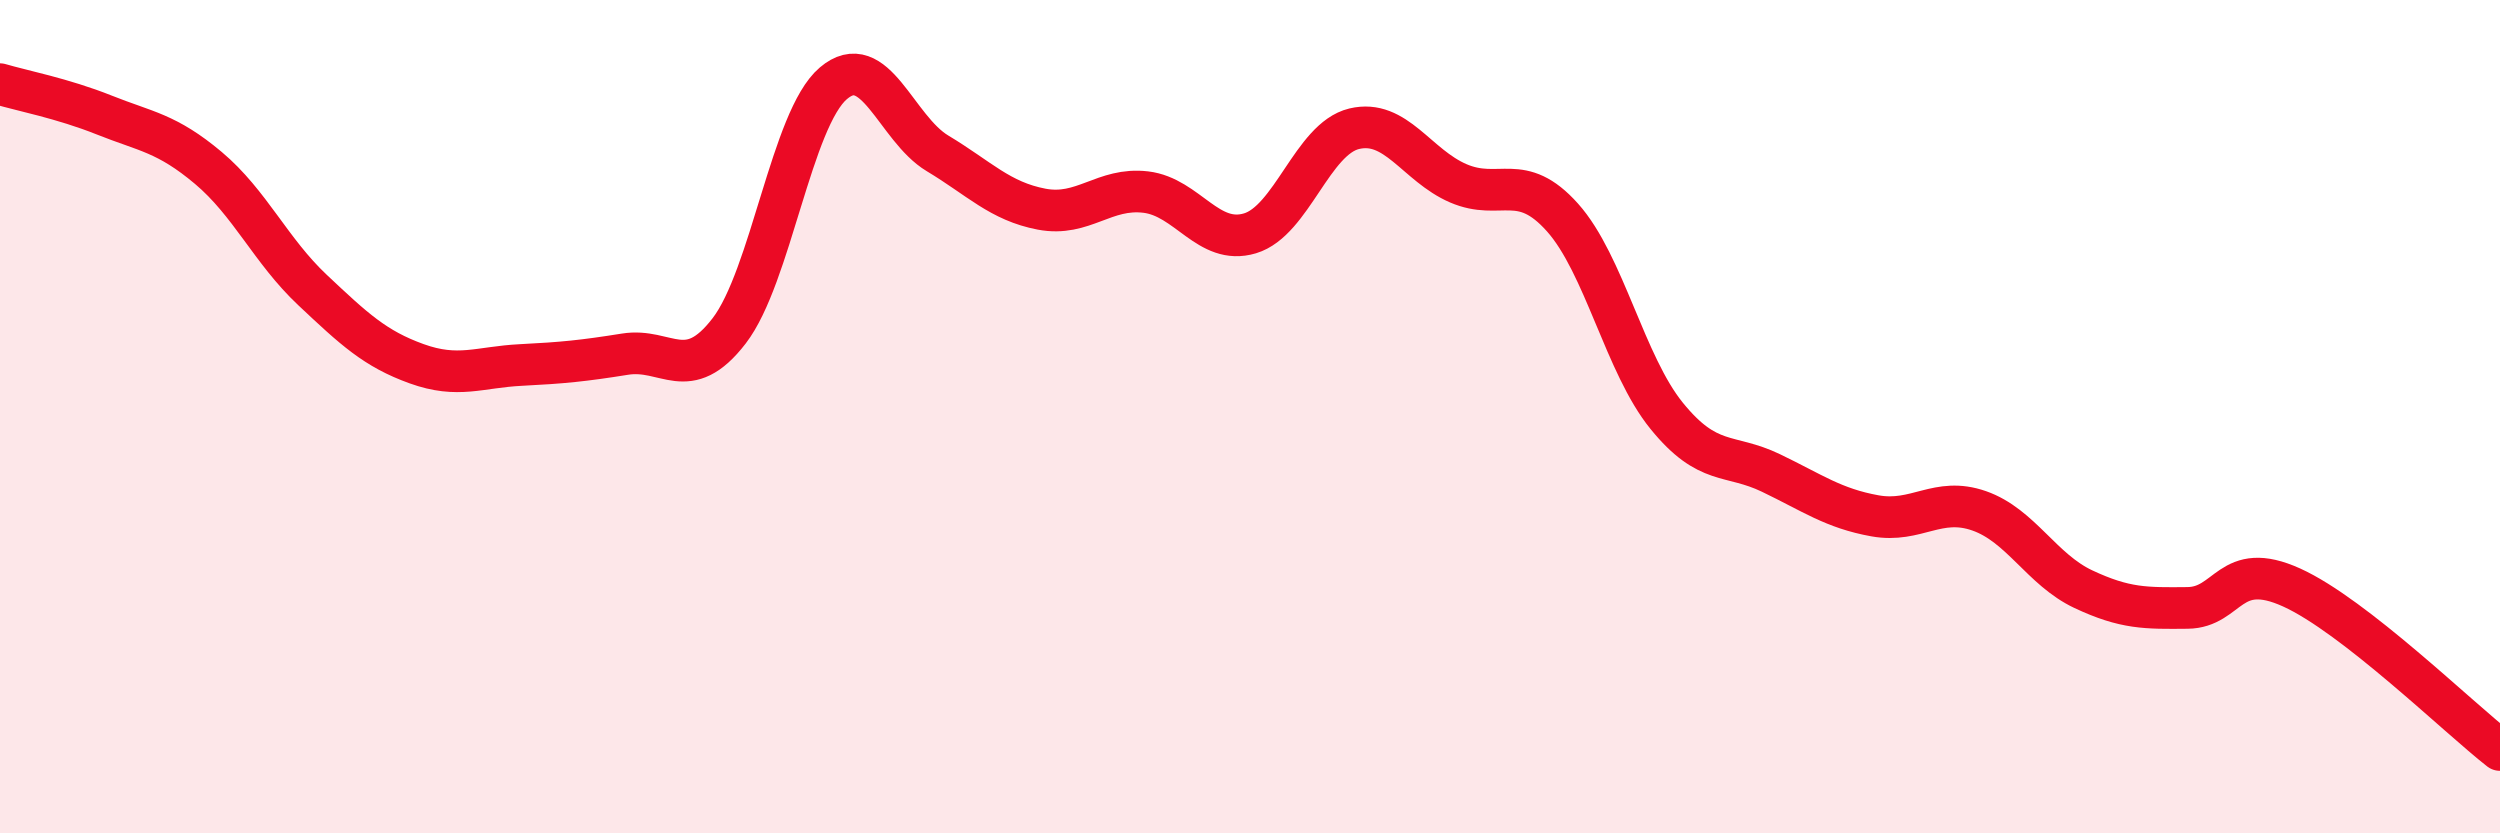
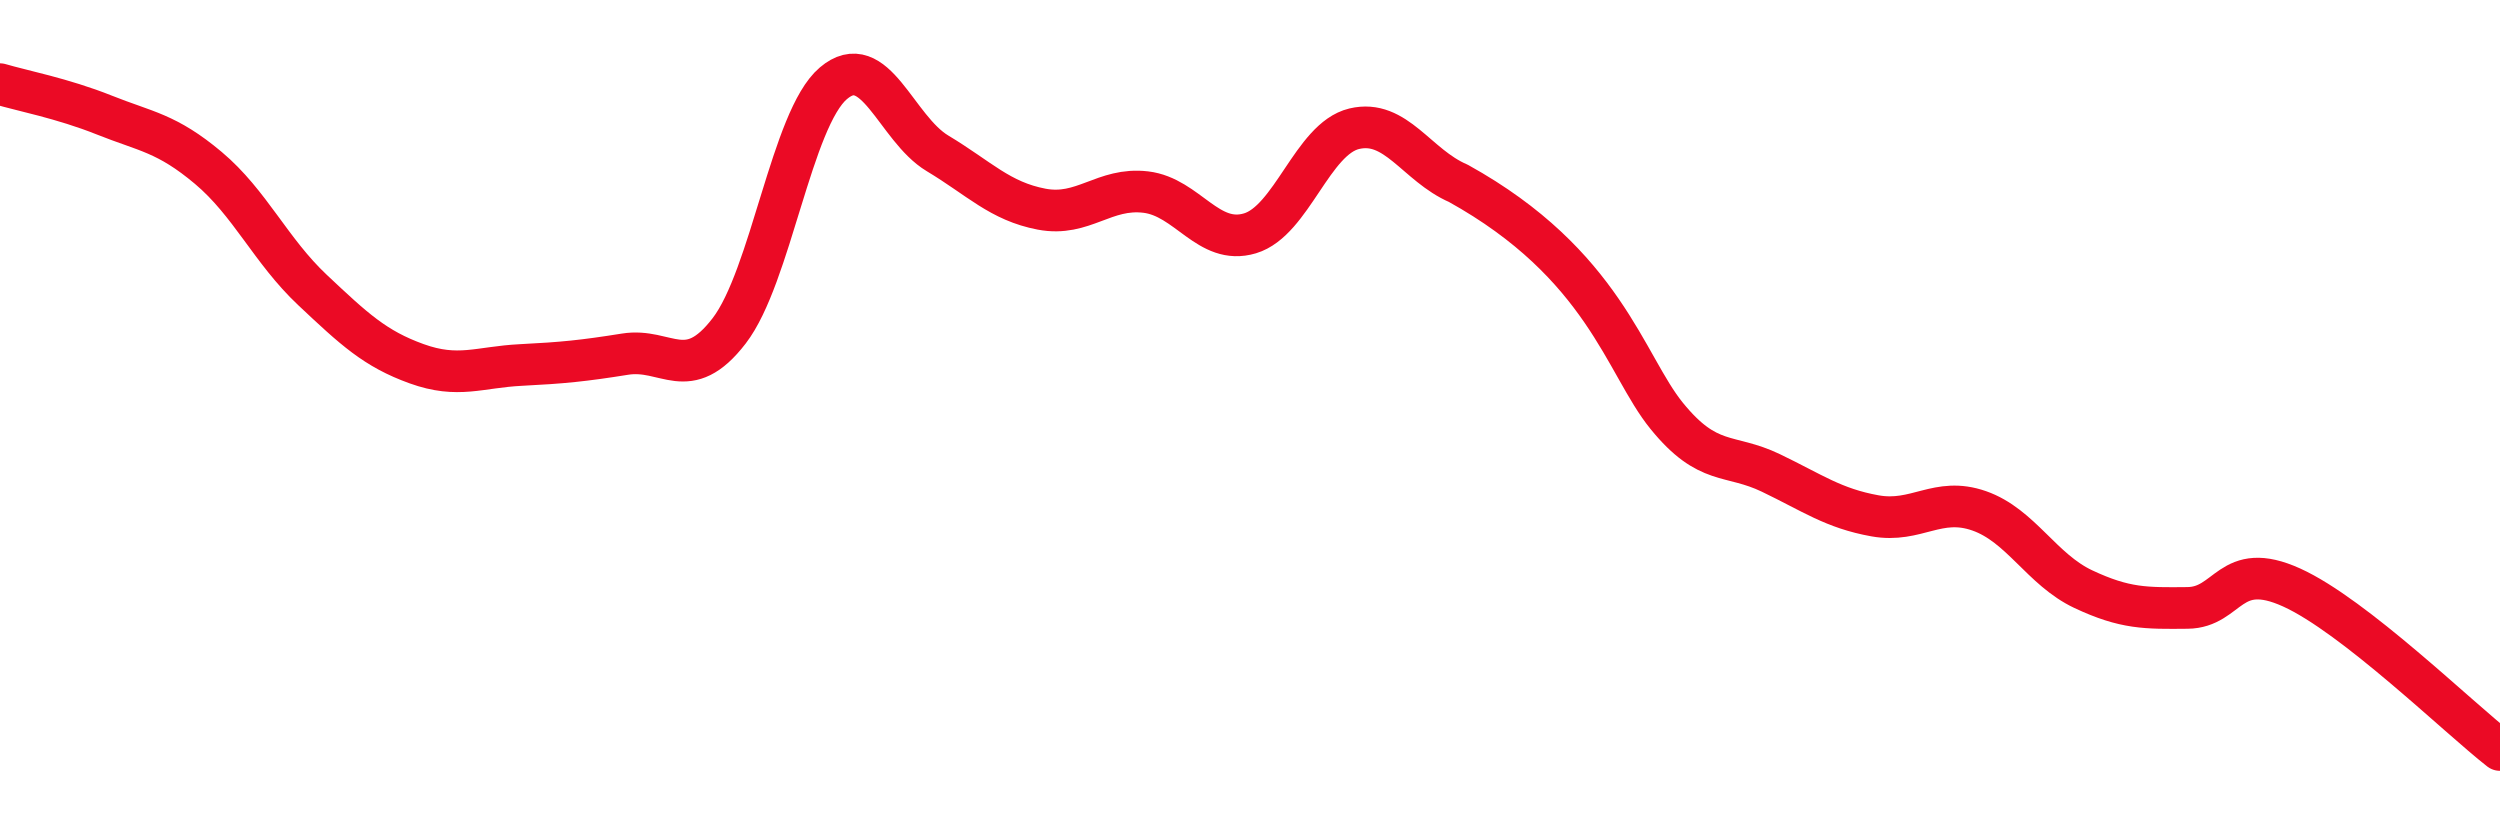
<svg xmlns="http://www.w3.org/2000/svg" width="60" height="20" viewBox="0 0 60 20">
-   <path d="M 0,2.02 C 0.5,2.17 1.5,2.36 2.5,2.76 C 3.5,3.16 4,3.19 5,4.03 C 6,4.87 6.5,6.02 7.5,6.96 C 8.5,7.9 9,8.37 10,8.73 C 11,9.09 11.5,8.81 12.5,8.76 C 13.5,8.71 14,8.66 15,8.5 C 16,8.34 16.5,9.24 17.5,7.94 C 18.5,6.64 19,2.85 20,2 C 21,1.15 21.5,3.08 22.5,3.68 C 23.5,4.28 24,4.83 25,5.02 C 26,5.21 26.5,4.49 27.5,4.61 C 28.5,4.73 29,5.9 30,5.6 C 31,5.3 31.5,3.33 32.5,3.09 C 33.5,2.85 34,3.97 35,4.4 C 36,4.83 36.5,4.1 37.5,5.22 C 38.5,6.34 39,8.75 40,9.98 C 41,11.21 41.5,10.87 42.5,11.35 C 43.5,11.83 44,12.2 45,12.38 C 46,12.56 46.5,11.91 47.5,12.26 C 48.5,12.61 49,13.67 50,14.14 C 51,14.61 51.5,14.6 52.5,14.59 C 53.5,14.58 53.5,13.42 55,14.1 C 56.5,14.78 59,17.22 60,18L60 20L0 20Z" fill="#EB0A25" opacity="0.1" stroke-linecap="round" stroke-linejoin="round" />
-   <path d="M 0,2.02 C 0.5,2.17 1.5,2.36 2.5,2.76 C 3.5,3.16 4,3.19 5,4.03 C 6,4.87 6.5,6.02 7.5,6.96 C 8.5,7.9 9,8.37 10,8.73 C 11,9.09 11.5,8.81 12.5,8.76 C 13.5,8.71 14,8.66 15,8.5 C 16,8.34 16.5,9.24 17.5,7.94 C 18.5,6.64 19,2.85 20,2 C 21,1.15 21.5,3.08 22.5,3.68 C 23.5,4.28 24,4.83 25,5.02 C 26,5.21 26.5,4.49 27.5,4.61 C 28.5,4.73 29,5.9 30,5.6 C 31,5.3 31.5,3.33 32.5,3.09 C 33.5,2.85 34,3.97 35,4.4 C 36,4.83 36.5,4.1 37.5,5.22 C 38.5,6.34 39,8.75 40,9.98 C 41,11.21 41.5,10.87 42.5,11.35 C 43.5,11.83 44,12.2 45,12.38 C 46,12.56 46.5,11.91 47.5,12.26 C 48.5,12.61 49,13.67 50,14.14 C 51,14.61 51.5,14.6 52.5,14.59 C 53.5,14.58 53.5,13.42 55,14.1 C 56.5,14.78 59,17.22 60,18" stroke="#EB0A25" stroke-width="1" fill="none" stroke-linecap="round" stroke-linejoin="round" />
+   <path d="M 0,2.02 C 0.5,2.17 1.5,2.36 2.5,2.76 C 3.5,3.16 4,3.19 5,4.03 C 6,4.87 6.5,6.02 7.5,6.96 C 8.5,7.9 9,8.37 10,8.73 C 11,9.09 11.5,8.81 12.5,8.76 C 13.5,8.71 14,8.66 15,8.5 C 16,8.34 16.5,9.24 17.5,7.94 C 18.5,6.64 19,2.85 20,2 C 21,1.15 21.5,3.08 22.5,3.68 C 23.5,4.28 24,4.83 25,5.02 C 26,5.21 26.5,4.49 27.5,4.61 C 28.5,4.73 29,5.9 30,5.6 C 31,5.3 31.5,3.33 32.5,3.09 C 33.5,2.85 34,3.97 35,4.4 C 38.5,6.34 39,8.75 40,9.98 C 41,11.21 41.5,10.87 42.5,11.35 C 43.5,11.83 44,12.2 45,12.38 C 46,12.56 46.5,11.91 47.5,12.26 C 48.5,12.61 49,13.67 50,14.14 C 51,14.61 51.5,14.6 52.5,14.59 C 53.5,14.58 53.5,13.42 55,14.1 C 56.5,14.78 59,17.22 60,18" stroke="#EB0A25" stroke-width="1" fill="none" stroke-linecap="round" stroke-linejoin="round" />
</svg>